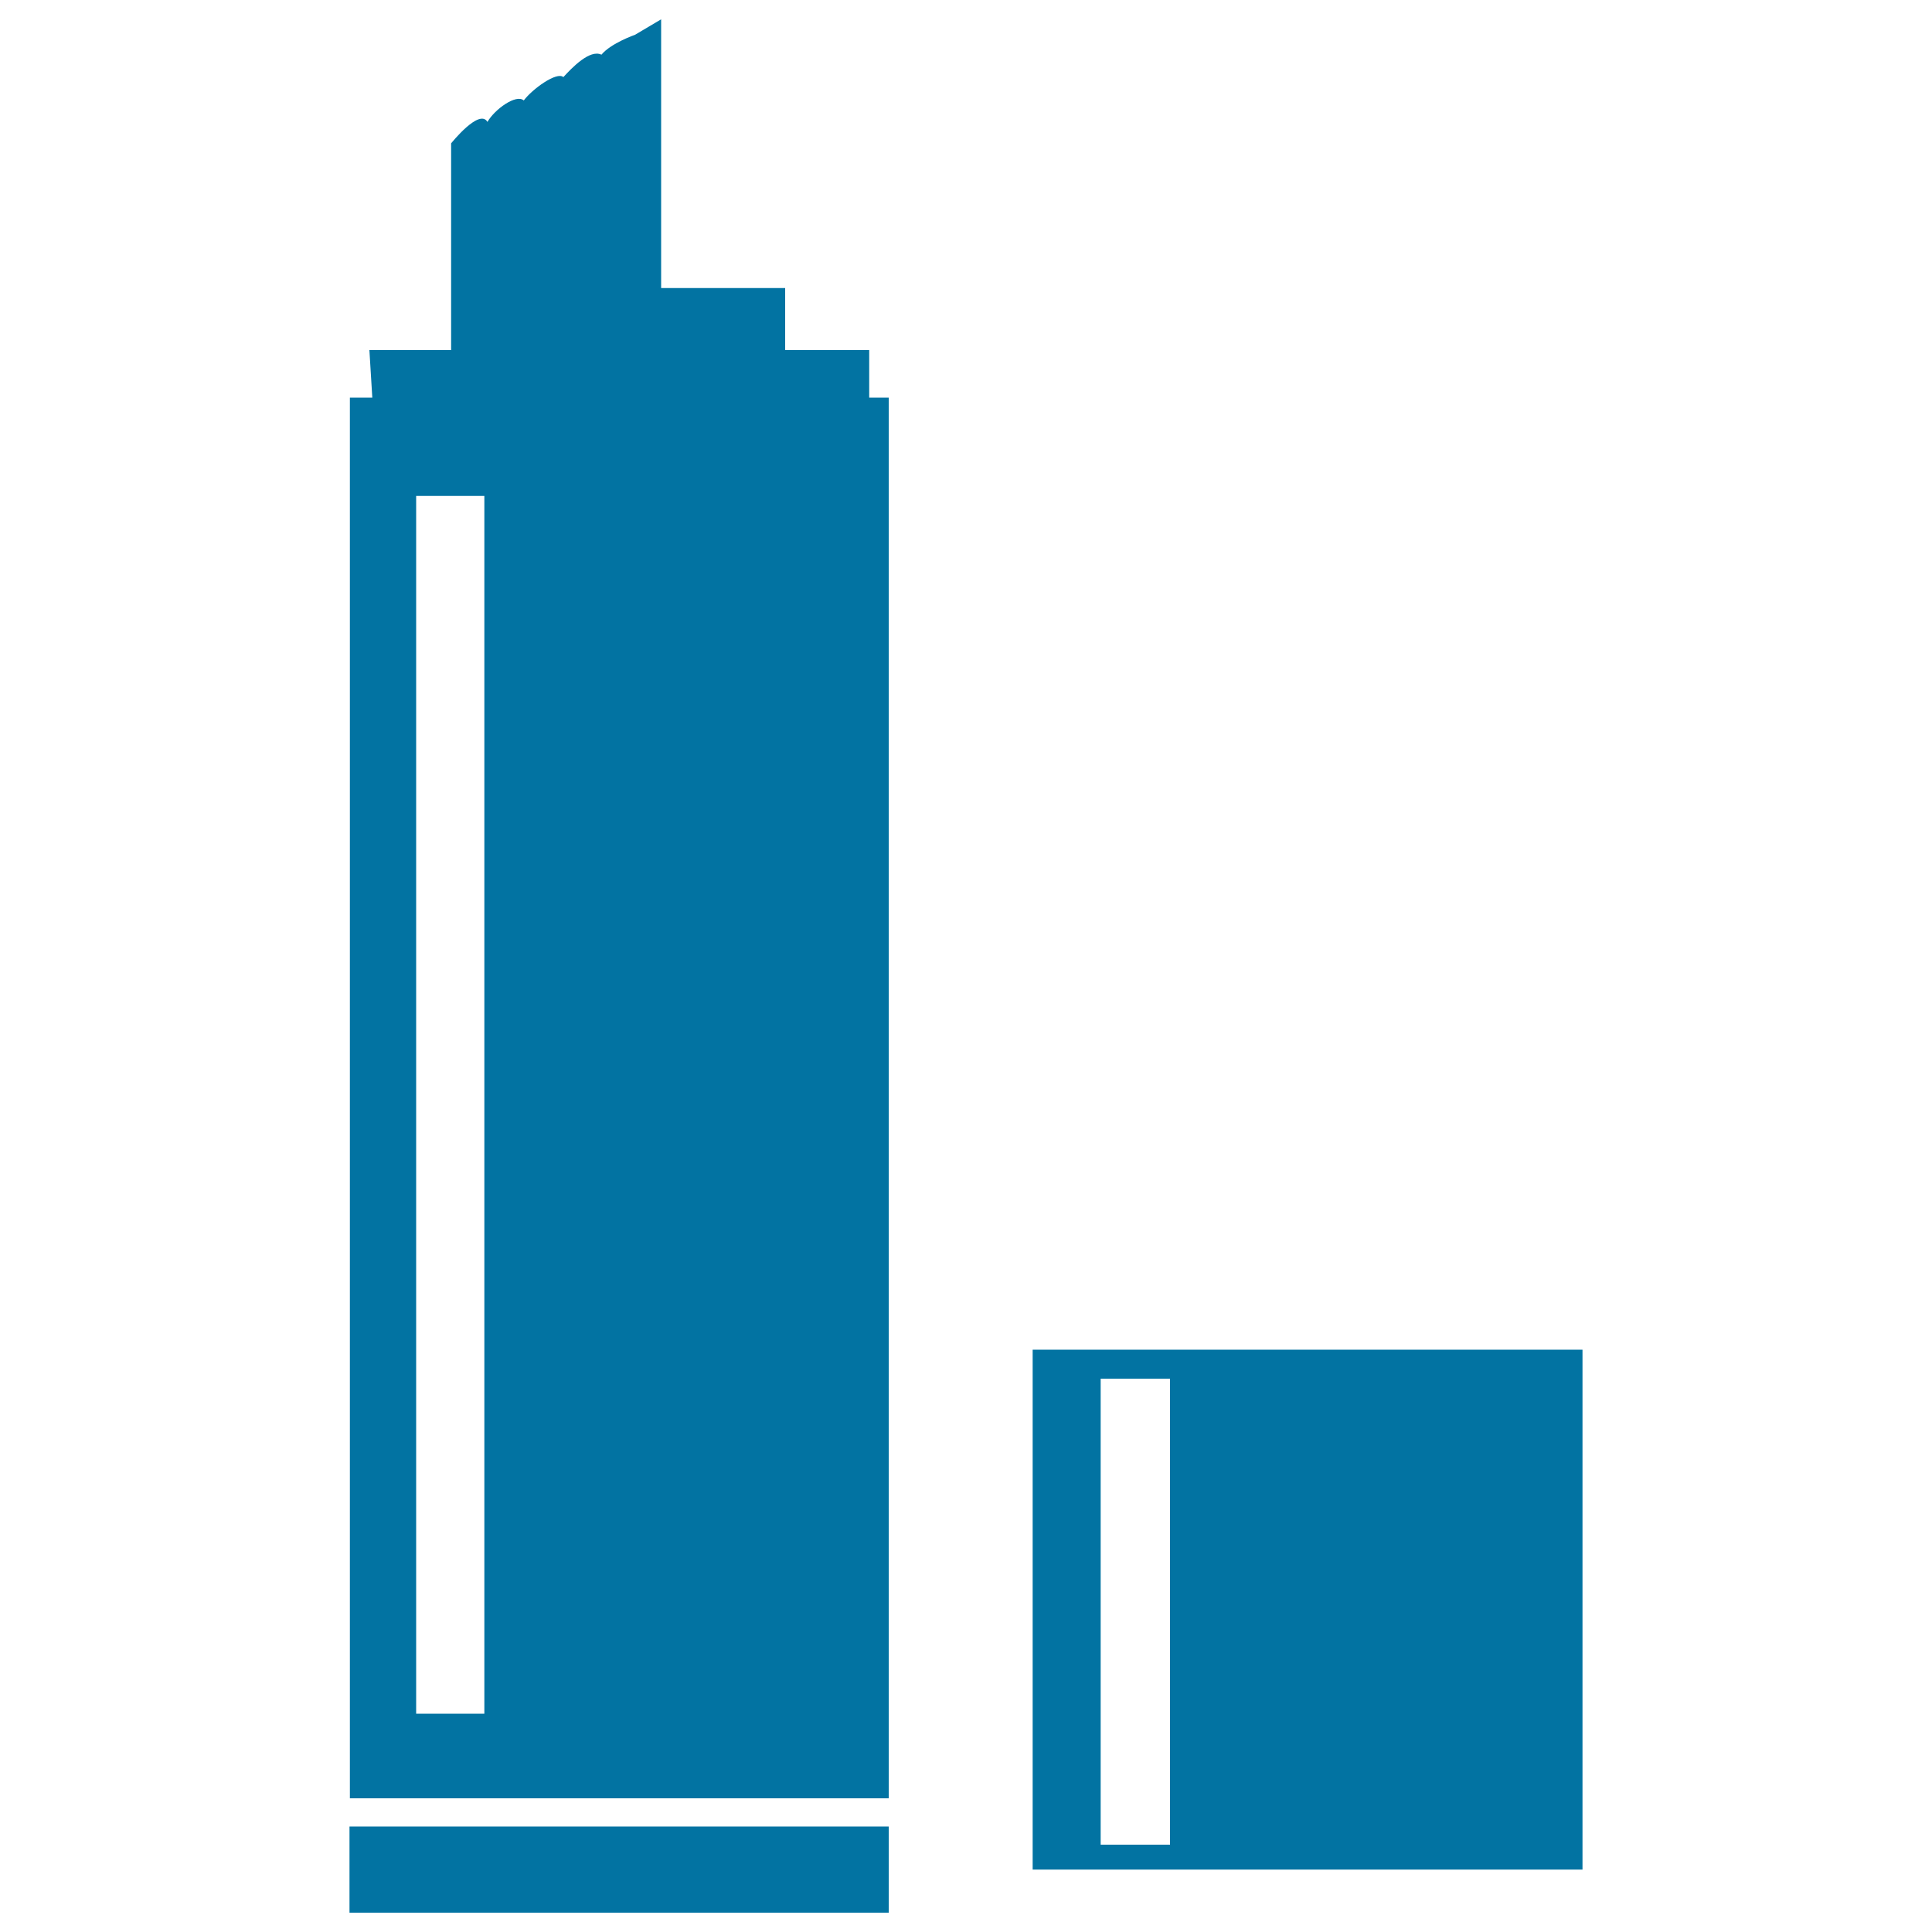
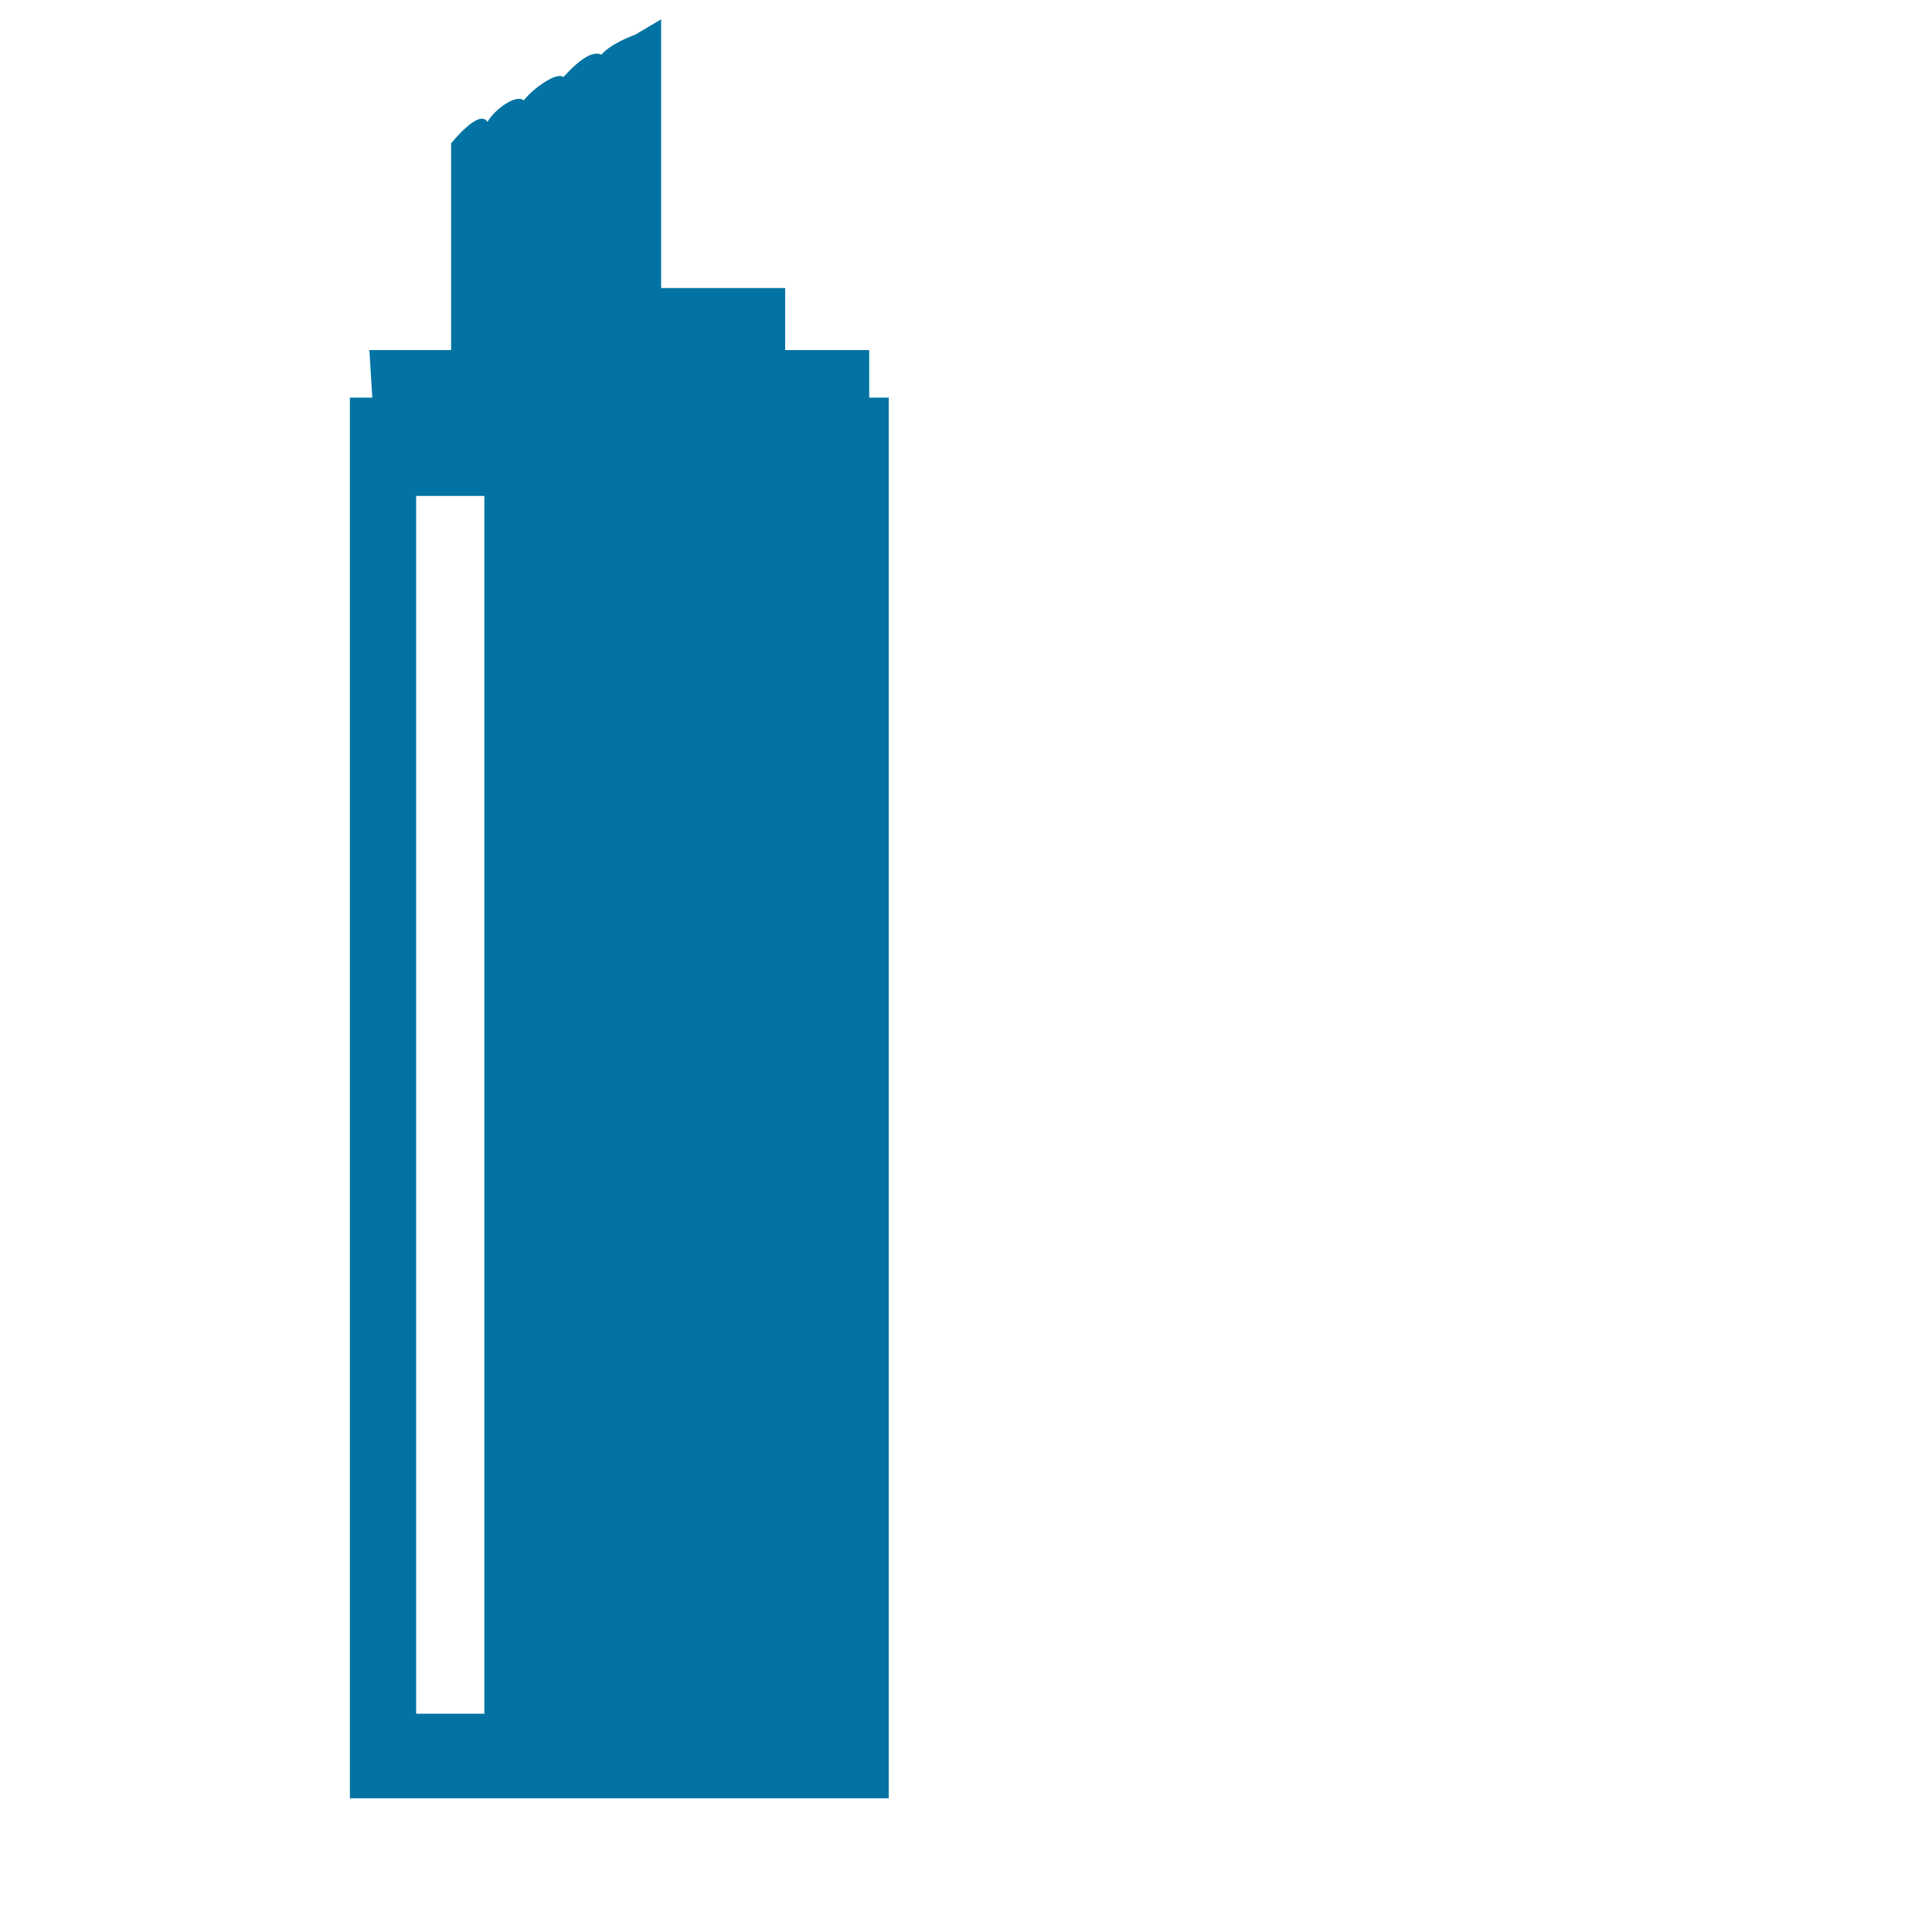
<svg xmlns="http://www.w3.org/2000/svg" viewBox="0 0 1000 1000" style="fill:#0273a2">
  <title>Foam Hair Salon Tool SVG icon</title>
  <g>
    <g>
-       <rect x="180.9" y="945.4" width="279.1" height="44.6" />
-       <path d="M449.9,181.2h-43.5v-32.1h-64.2V10l-13.5,8c0,0-12.4,4.3-17.4,10.3c-6-2.9-15.2,6.7-19.7,11.6c-3.4-3-16.1,6.2-20.5,12.1c-3.9-3.5-15.1,4.6-18.8,11.1c-4.2-7.2-18.8,11.1-18.8,11.1v107h-42.3l1.5,24.6h-11.6v725H460v-725h-10.1L449.9,181.2L449.9,181.2z M250.7,887h-35.3V256.7h35.3V887z" />
-       <path d="M534.5,698.6v269.1h284.6V698.6H534.5z M605.6,954.8h-35.9V713.6h35.9V954.8z" />
+       <path d="M449.9,181.2h-43.5v-32.1h-64.2V10l-13.5,8c0,0-12.4,4.3-17.4,10.3c-6-2.9-15.2,6.7-19.7,11.6c-3.4-3-16.1,6.2-20.5,12.1c-3.9-3.5-15.1,4.6-18.8,11.1c-4.2-7.2-18.8,11.1-18.8,11.1v107h-42.3l1.5,24.6h-11.6v725H460v-725h-10.1L449.9,181.2L449.9,181.2M250.7,887h-35.3V256.7h35.3V887z" />
    </g>
  </g>
</svg>